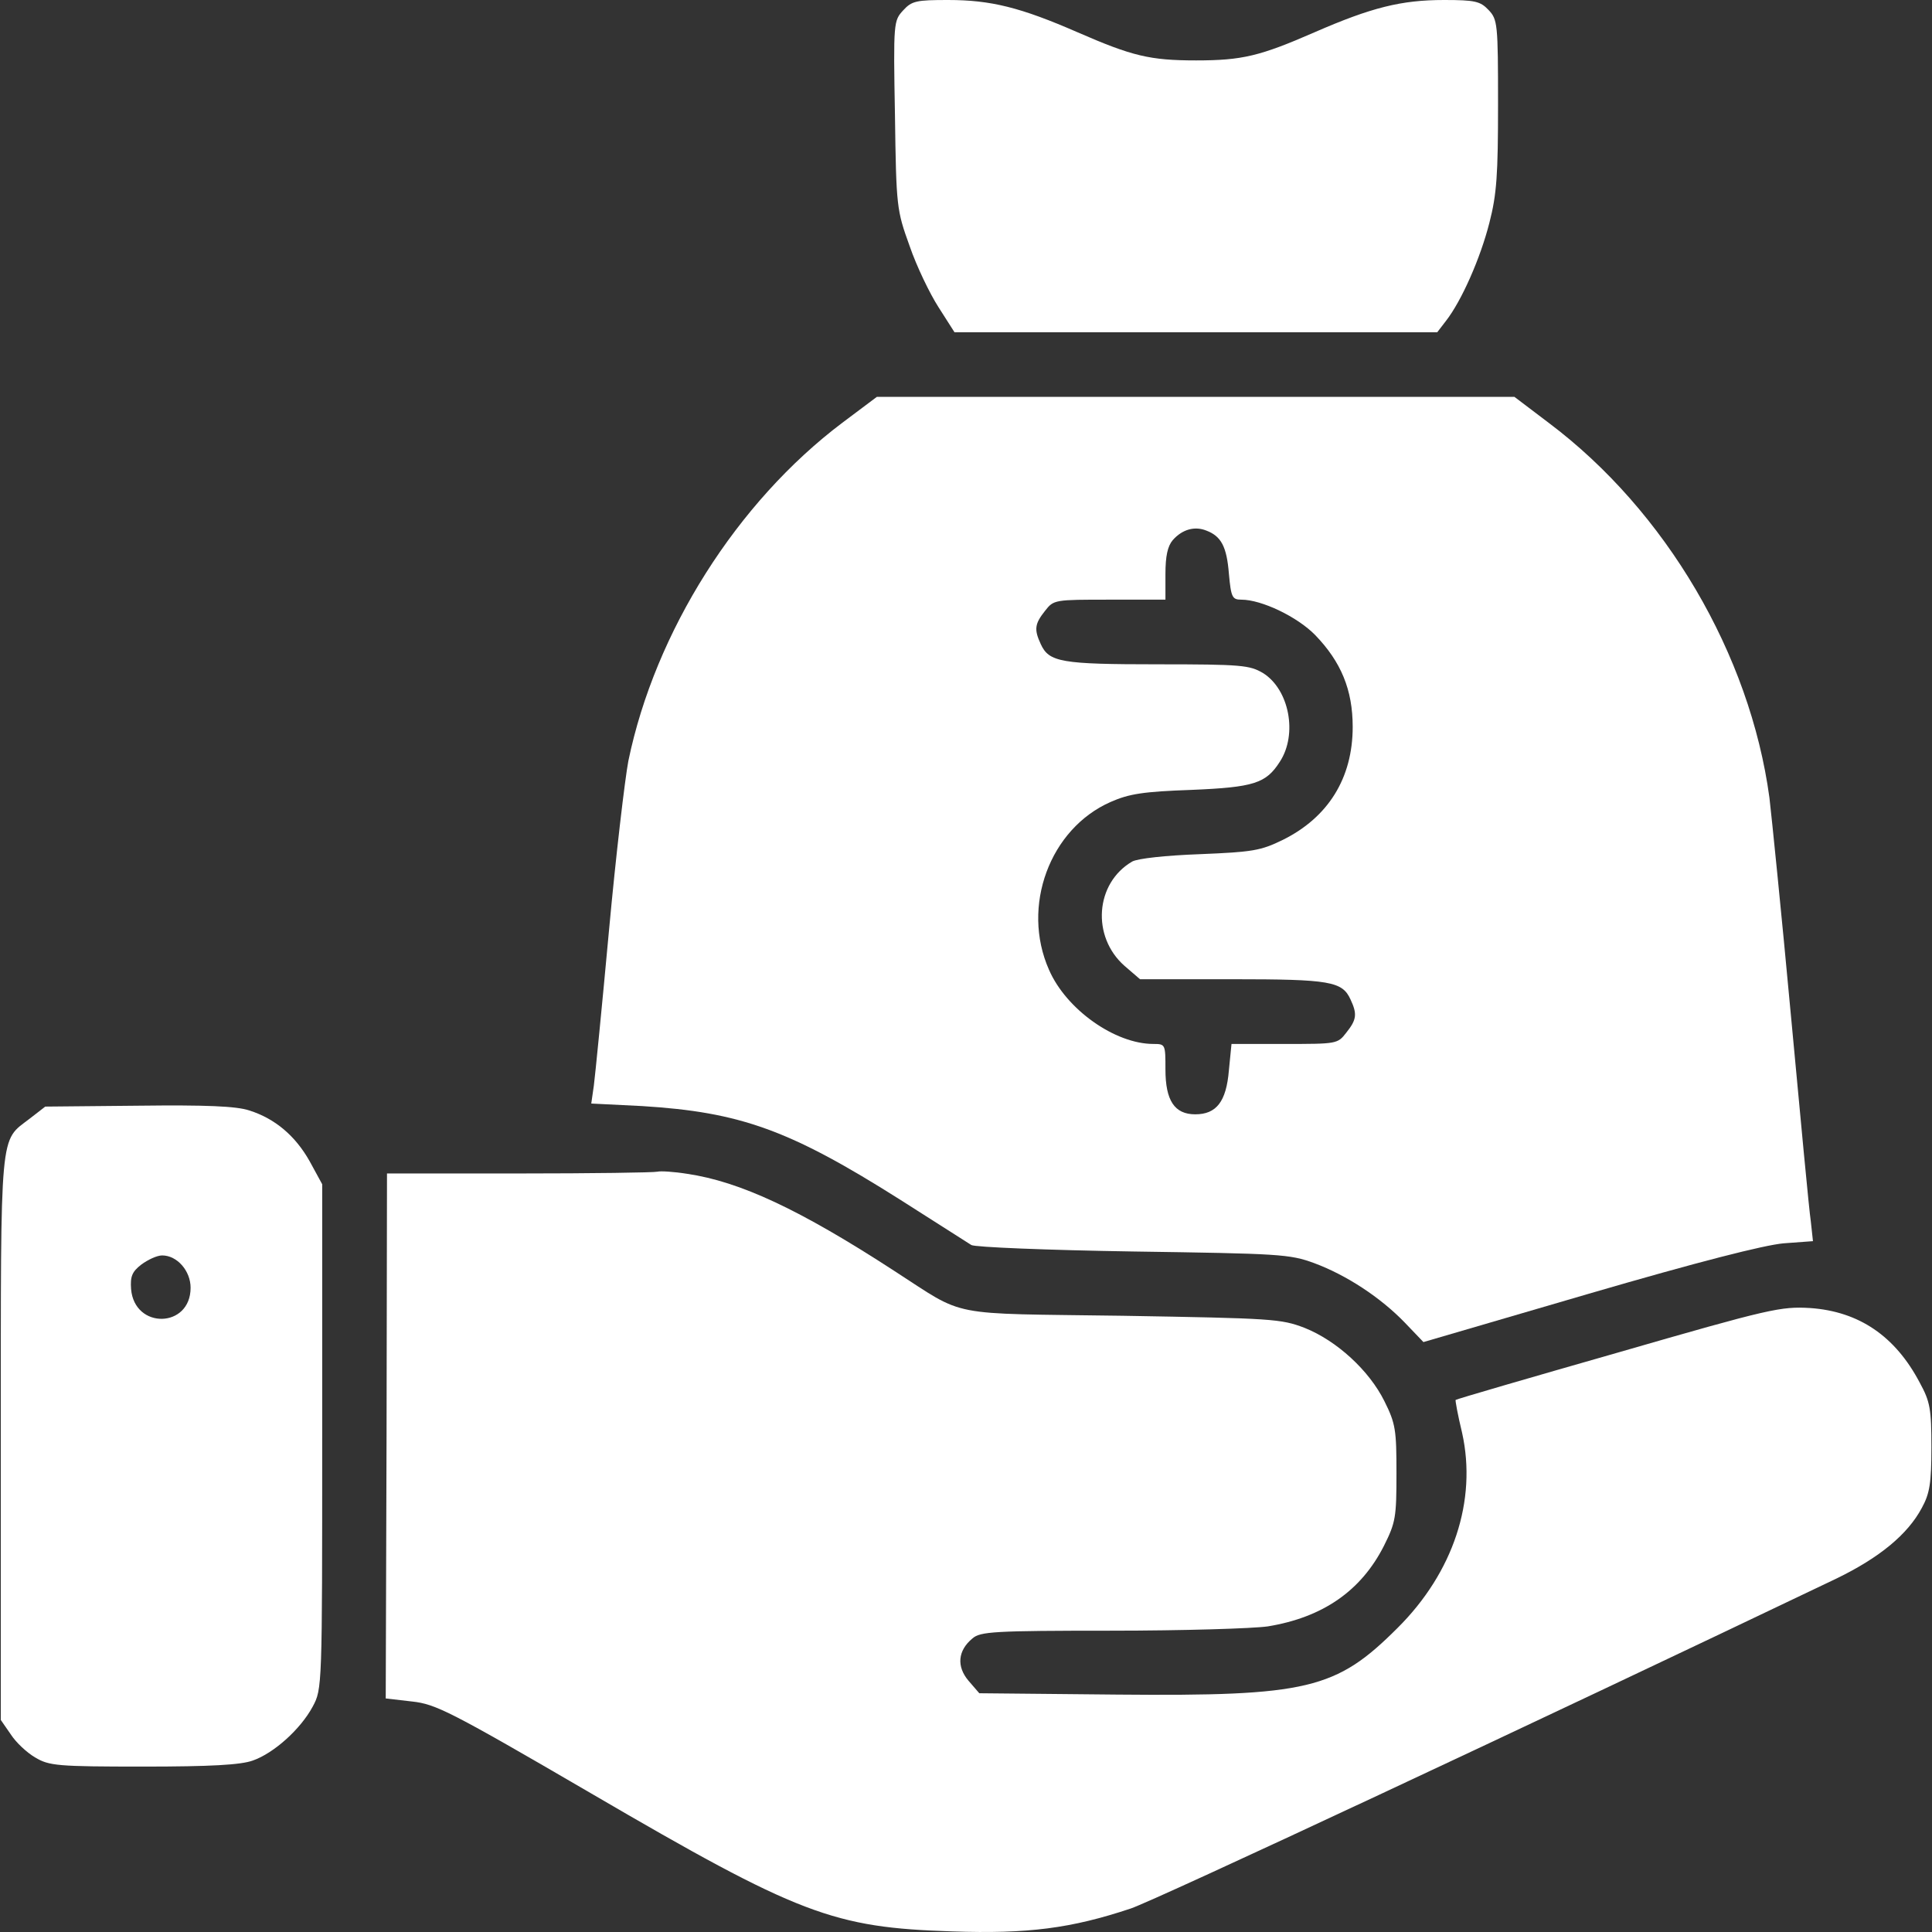
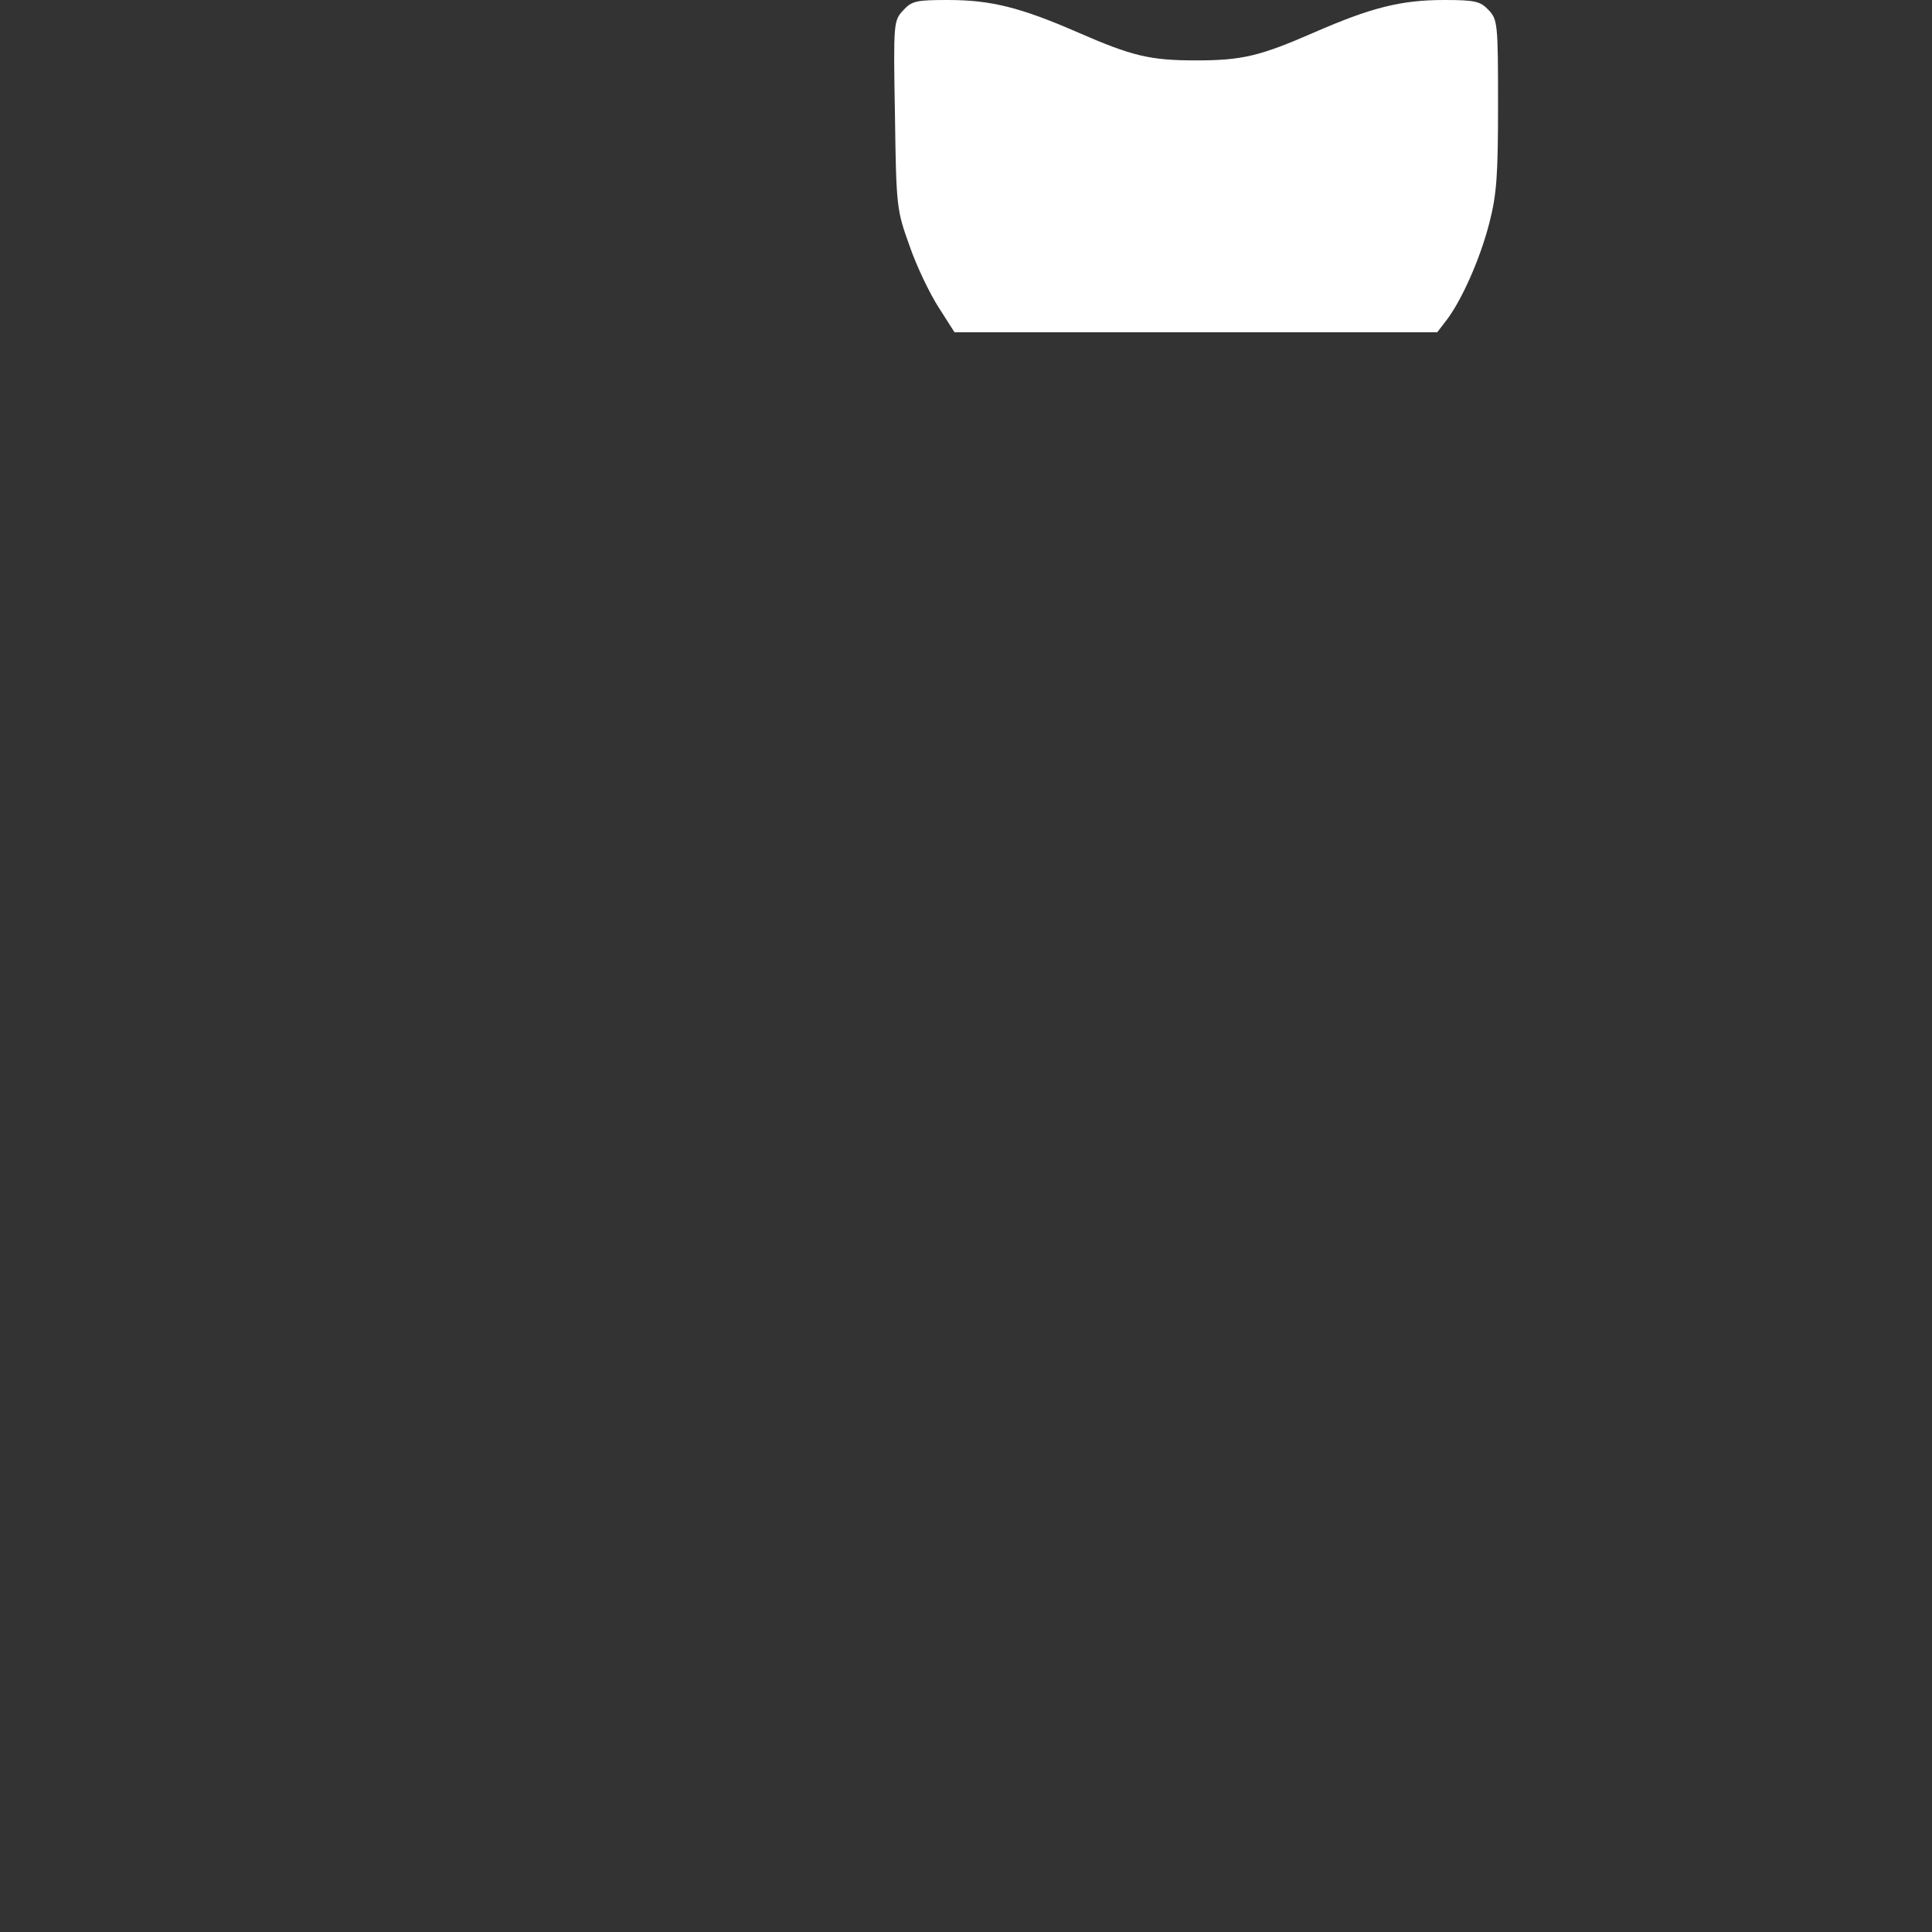
<svg xmlns="http://www.w3.org/2000/svg" width="26" height="26" viewBox="0 0 26 26" fill="none">
  <rect x="0" y="0" width="26" height="26" fill="#333333" stroke="none" />
  <path d="M20.032 0.134C20.154 0.262 20.16 0.32 20.16 1.405C20.16 2.346 20.143 2.613 20.044 2.996C19.922 3.478 19.667 4.053 19.458 4.32L19.342 4.471H16.09H12.845L12.63 4.134C12.514 3.954 12.334 3.582 12.241 3.31C12.067 2.828 12.061 2.787 12.044 1.55C12.021 0.296 12.027 0.279 12.154 0.14C12.27 0.012 12.334 0 12.758 0C13.333 0 13.733 0.099 14.505 0.436C15.237 0.755 15.475 0.813 16.096 0.813C16.717 0.813 16.956 0.755 17.687 0.436C18.459 0.099 18.86 0 19.434 0C19.852 0 19.922 0.018 20.032 0.134Z" fill="white" />
-   <path d="M20.84 5.689C22.419 6.874 23.551 8.807 23.812 10.734C23.841 10.978 23.975 12.296 24.102 13.672C24.23 15.042 24.346 16.29 24.369 16.436L24.398 16.703L24.004 16.732C23.742 16.755 22.854 16.981 21.38 17.411L19.156 18.061L18.906 17.8C18.581 17.463 18.123 17.161 17.687 16.999C17.356 16.877 17.223 16.871 15.249 16.842C14.099 16.824 13.118 16.784 13.072 16.755C13.025 16.726 12.596 16.453 12.114 16.145C10.627 15.205 9.966 14.967 8.642 14.885L7.957 14.851L7.992 14.607C8.009 14.479 8.102 13.539 8.195 12.528C8.288 11.512 8.41 10.485 8.456 10.241C8.816 8.499 9.919 6.757 11.336 5.689L11.8 5.341H16.091H20.381L20.84 5.689ZM15.783 7.268C15.713 7.35 15.684 7.483 15.684 7.727V8.07H14.935C14.192 8.07 14.181 8.07 14.064 8.22C13.925 8.395 13.914 8.47 14.006 8.668C14.117 8.911 14.279 8.94 15.58 8.94C16.712 8.94 16.816 8.952 16.996 9.057C17.35 9.277 17.466 9.881 17.223 10.252C17.037 10.543 16.874 10.595 16.032 10.63C15.388 10.653 15.197 10.682 14.947 10.792C14.128 11.152 13.739 12.197 14.117 13.051C14.349 13.585 15.005 14.049 15.522 14.049C15.684 14.049 15.684 14.055 15.684 14.392C15.684 14.81 15.806 14.996 16.085 14.996C16.369 14.996 16.503 14.827 16.538 14.403L16.573 14.049H17.287C17.989 14.049 18.001 14.049 18.117 13.898C18.256 13.724 18.268 13.649 18.175 13.451C18.064 13.207 17.902 13.178 16.584 13.178H15.342L15.133 12.998C14.686 12.604 14.738 11.884 15.237 11.594C15.313 11.553 15.684 11.512 16.149 11.495C16.857 11.466 16.967 11.448 17.263 11.303C17.873 11.001 18.204 10.473 18.204 9.782C18.204 9.283 18.047 8.906 17.699 8.546C17.461 8.302 16.979 8.07 16.706 8.07C16.584 8.07 16.567 8.041 16.538 7.721C16.509 7.355 16.433 7.216 16.236 7.141C16.079 7.077 15.911 7.123 15.783 7.268Z" fill="white" />
-   <path d="M3.355 14.944C3.703 15.054 3.976 15.287 4.168 15.629L4.336 15.937V19.333C4.336 22.712 4.336 22.729 4.208 22.967C4.046 23.269 3.686 23.594 3.401 23.693C3.239 23.751 2.838 23.774 1.927 23.774C0.771 23.774 0.661 23.763 0.475 23.652C0.365 23.589 0.214 23.449 0.144 23.339L0.011 23.147V19.351C0.011 15.142 -0.007 15.368 0.4 15.054L0.609 14.892L1.863 14.88C2.774 14.869 3.181 14.886 3.355 14.944ZM1.903 17.017C1.776 17.115 1.752 17.179 1.764 17.348C1.81 17.893 2.565 17.876 2.565 17.33C2.565 17.104 2.385 16.895 2.182 16.895C2.112 16.895 1.99 16.953 1.903 17.017Z" fill="white" />
-   <path d="M9.249 15.797C9.957 15.902 10.758 16.273 12.036 17.104C13.017 17.736 12.709 17.673 15.107 17.707C17.133 17.742 17.237 17.748 17.557 17.87C17.992 18.044 18.427 18.445 18.631 18.857C18.782 19.159 18.793 19.246 18.793 19.826C18.793 20.419 18.782 20.488 18.625 20.802C18.317 21.411 17.8 21.766 17.063 21.887C16.866 21.916 15.914 21.945 14.956 21.945C13.371 21.945 13.191 21.957 13.086 22.05C12.889 22.213 12.871 22.427 13.034 22.619L13.179 22.787L15.037 22.805C17.597 22.828 17.98 22.735 18.805 21.911C19.56 21.162 19.879 20.192 19.676 19.281C19.618 19.043 19.583 18.845 19.589 18.84C19.6 18.828 20.581 18.543 21.777 18.201C23.827 17.609 23.966 17.58 24.361 17.603C25.017 17.649 25.505 17.98 25.835 18.607C25.975 18.863 25.992 18.961 25.992 19.478C25.992 19.96 25.969 20.099 25.864 20.291C25.673 20.651 25.29 20.964 24.715 21.243C20.599 23.211 15.559 25.568 15.217 25.684C14.416 25.951 13.835 26.027 12.813 25.992C11.211 25.94 10.758 25.771 7.954 24.134C6.05 23.025 5.864 22.933 5.545 22.898L5.191 22.857L5.202 19.327L5.208 15.792H6.99C7.966 15.792 8.802 15.78 8.848 15.768C8.889 15.757 9.069 15.768 9.249 15.797Z" fill="white" />
</svg>